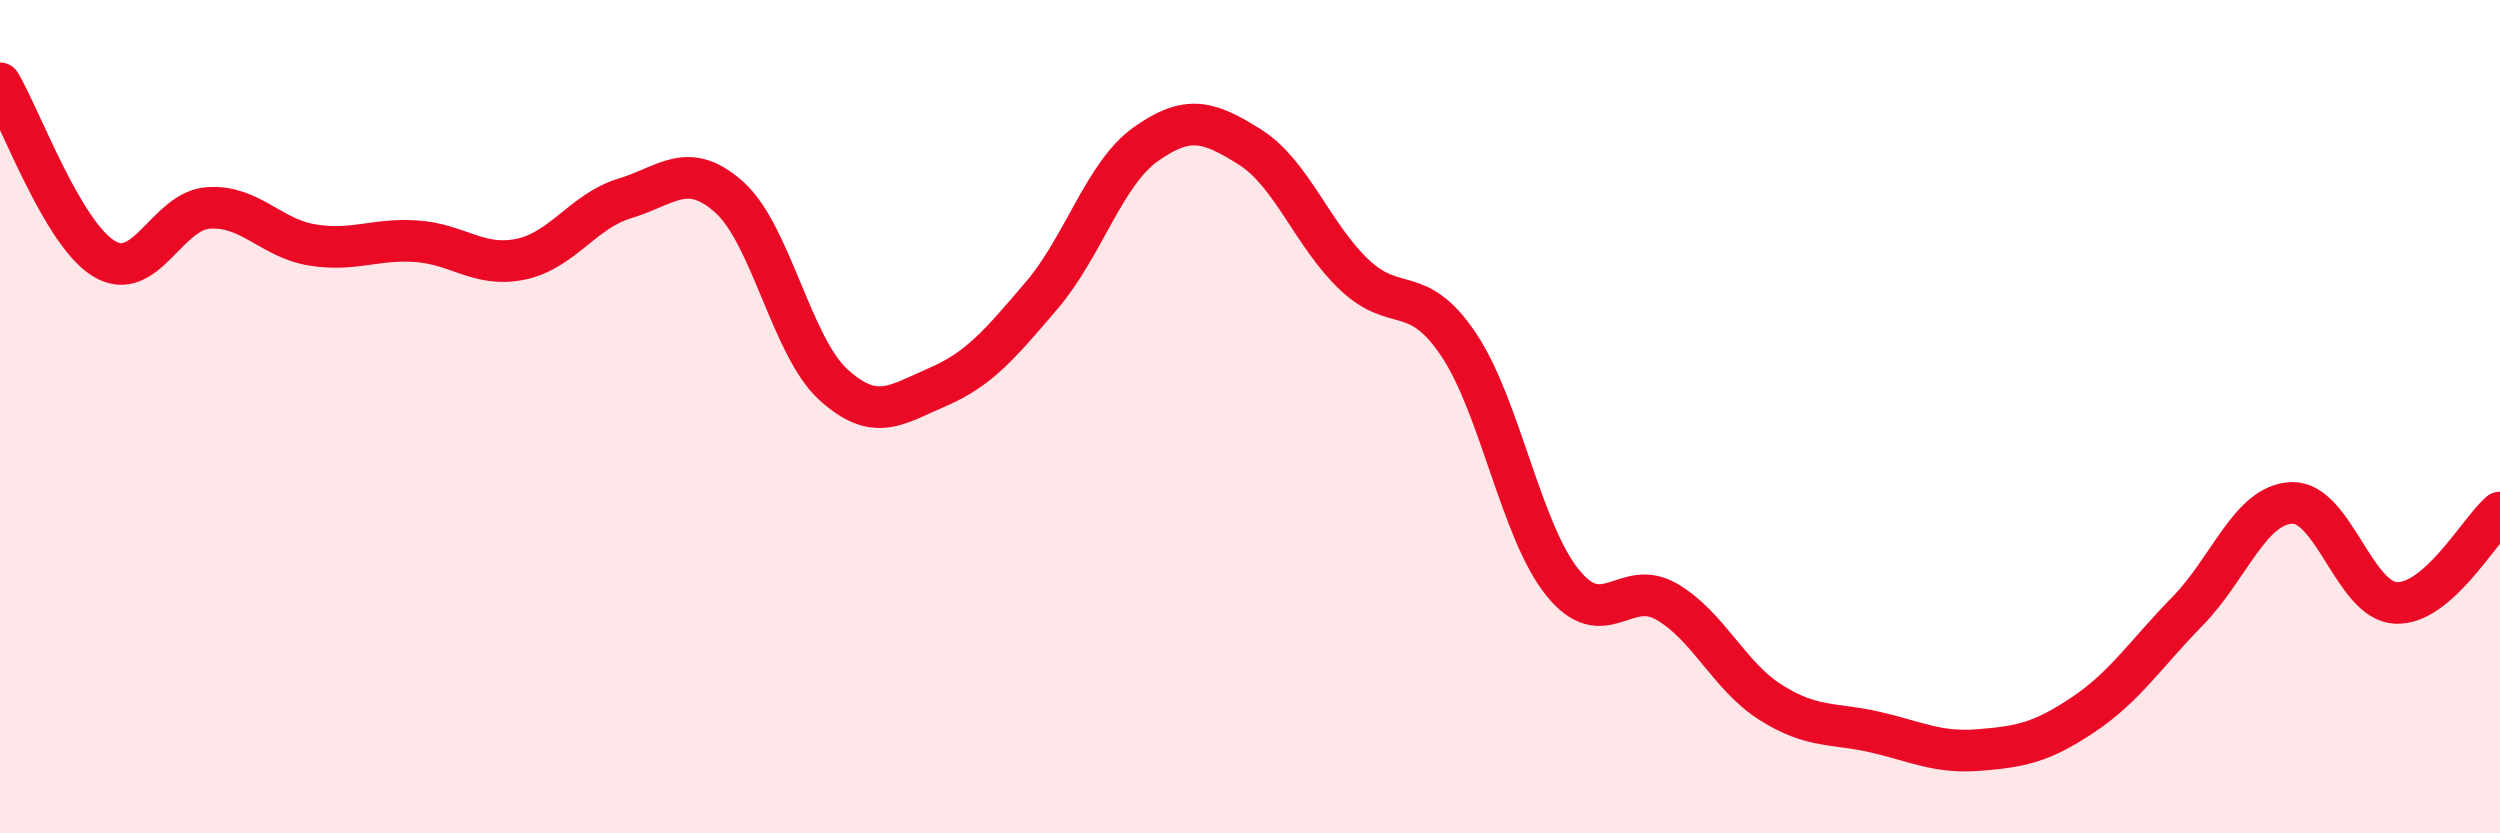
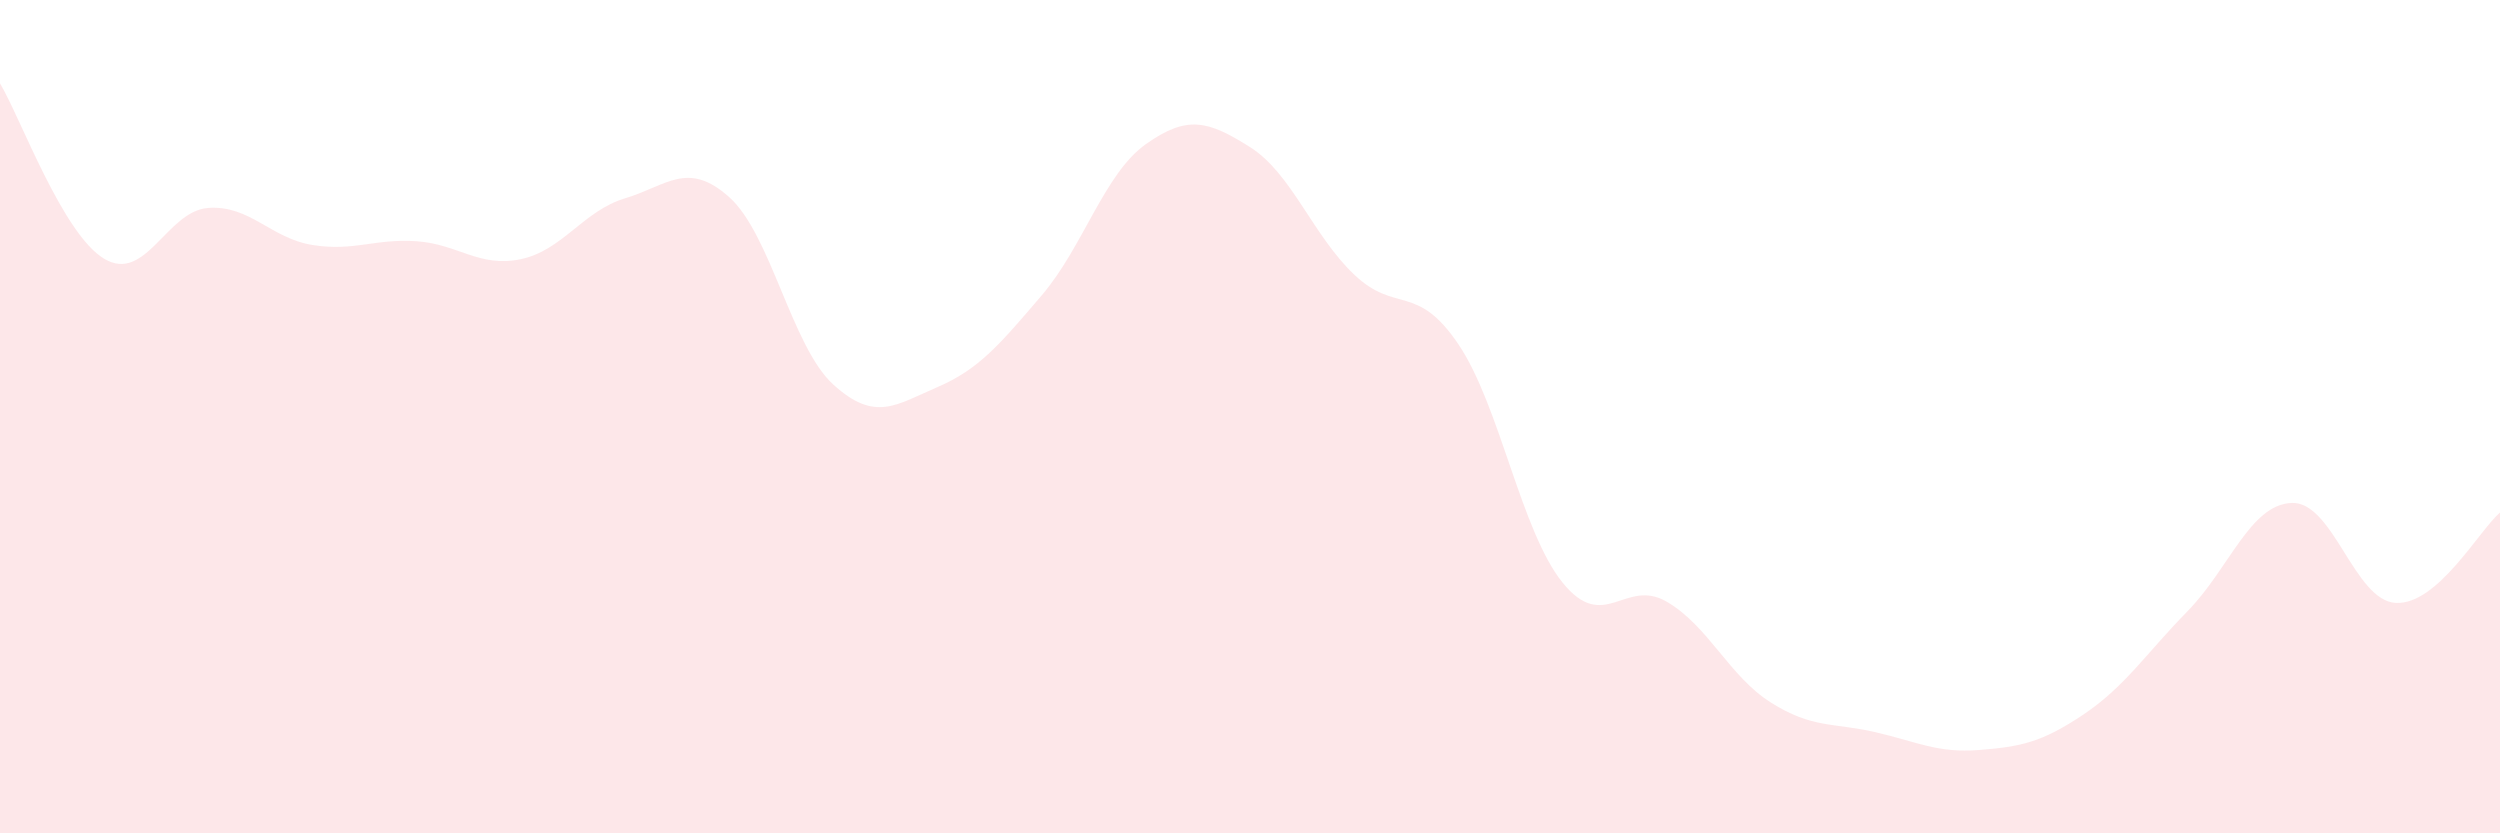
<svg xmlns="http://www.w3.org/2000/svg" width="60" height="20" viewBox="0 0 60 20">
  <path d="M 0,2 C 0.5,2.84 1.5,5.61 2.5,6.21 C 3.5,6.81 4,5.06 5,4.99 C 6,4.92 6.5,5.72 7.5,5.88 C 8.5,6.04 9,5.72 10,5.79 C 11,5.86 11.5,6.43 12.5,6.22 C 13.5,6.01 14,5.06 15,4.76 C 16,4.46 16.5,3.84 17.5,4.73 C 18.5,5.62 19,8.32 20,9.23 C 21,10.14 21.5,9.72 22.5,9.29 C 23.5,8.86 24,8.26 25,7.09 C 26,5.92 26.5,4.17 27.5,3.46 C 28.5,2.75 29,2.9 30,3.53 C 31,4.16 31.5,5.64 32.5,6.59 C 33.5,7.54 34,6.78 35,8.26 C 36,9.74 36.5,12.74 37.5,13.98 C 38.5,15.22 39,13.86 40,14.44 C 41,15.02 41.5,16.23 42.5,16.86 C 43.5,17.49 44,17.34 45,17.57 C 46,17.8 46.5,18.08 47.5,18 C 48.5,17.92 49,17.82 50,17.15 C 51,16.48 51.5,15.69 52.5,14.67 C 53.5,13.65 54,12.11 55,12.07 C 56,12.03 56.5,14.42 57.5,14.47 C 58.5,14.52 59.5,12.73 60,12.3L60 20L0 20Z" fill="#EB0A25" opacity="0.1" stroke-linecap="round" stroke-linejoin="round" />
-   <path d="M 0,2 C 0.5,2.84 1.5,5.61 2.5,6.21 C 3.5,6.81 4,5.06 5,4.99 C 6,4.92 6.5,5.72 7.5,5.88 C 8.5,6.04 9,5.72 10,5.79 C 11,5.86 11.5,6.43 12.5,6.22 C 13.5,6.01 14,5.06 15,4.76 C 16,4.46 16.5,3.84 17.5,4.73 C 18.5,5.62 19,8.32 20,9.23 C 21,10.14 21.5,9.72 22.5,9.29 C 23.5,8.86 24,8.26 25,7.09 C 26,5.92 26.5,4.17 27.5,3.46 C 28.5,2.75 29,2.9 30,3.53 C 31,4.16 31.5,5.64 32.5,6.59 C 33.5,7.54 34,6.78 35,8.26 C 36,9.74 36.5,12.74 37.5,13.98 C 38.5,15.22 39,13.86 40,14.44 C 41,15.02 41.5,16.23 42.5,16.86 C 43.5,17.49 44,17.34 45,17.57 C 46,17.8 46.5,18.08 47.5,18 C 48.5,17.92 49,17.82 50,17.15 C 51,16.48 51.5,15.69 52.5,14.67 C 53.5,13.65 54,12.11 55,12.07 C 56,12.03 56.5,14.42 57.5,14.47 C 58.5,14.52 59.5,12.73 60,12.3" stroke="#EB0A25" stroke-width="1" fill="none" stroke-linecap="round" stroke-linejoin="round" />
</svg>